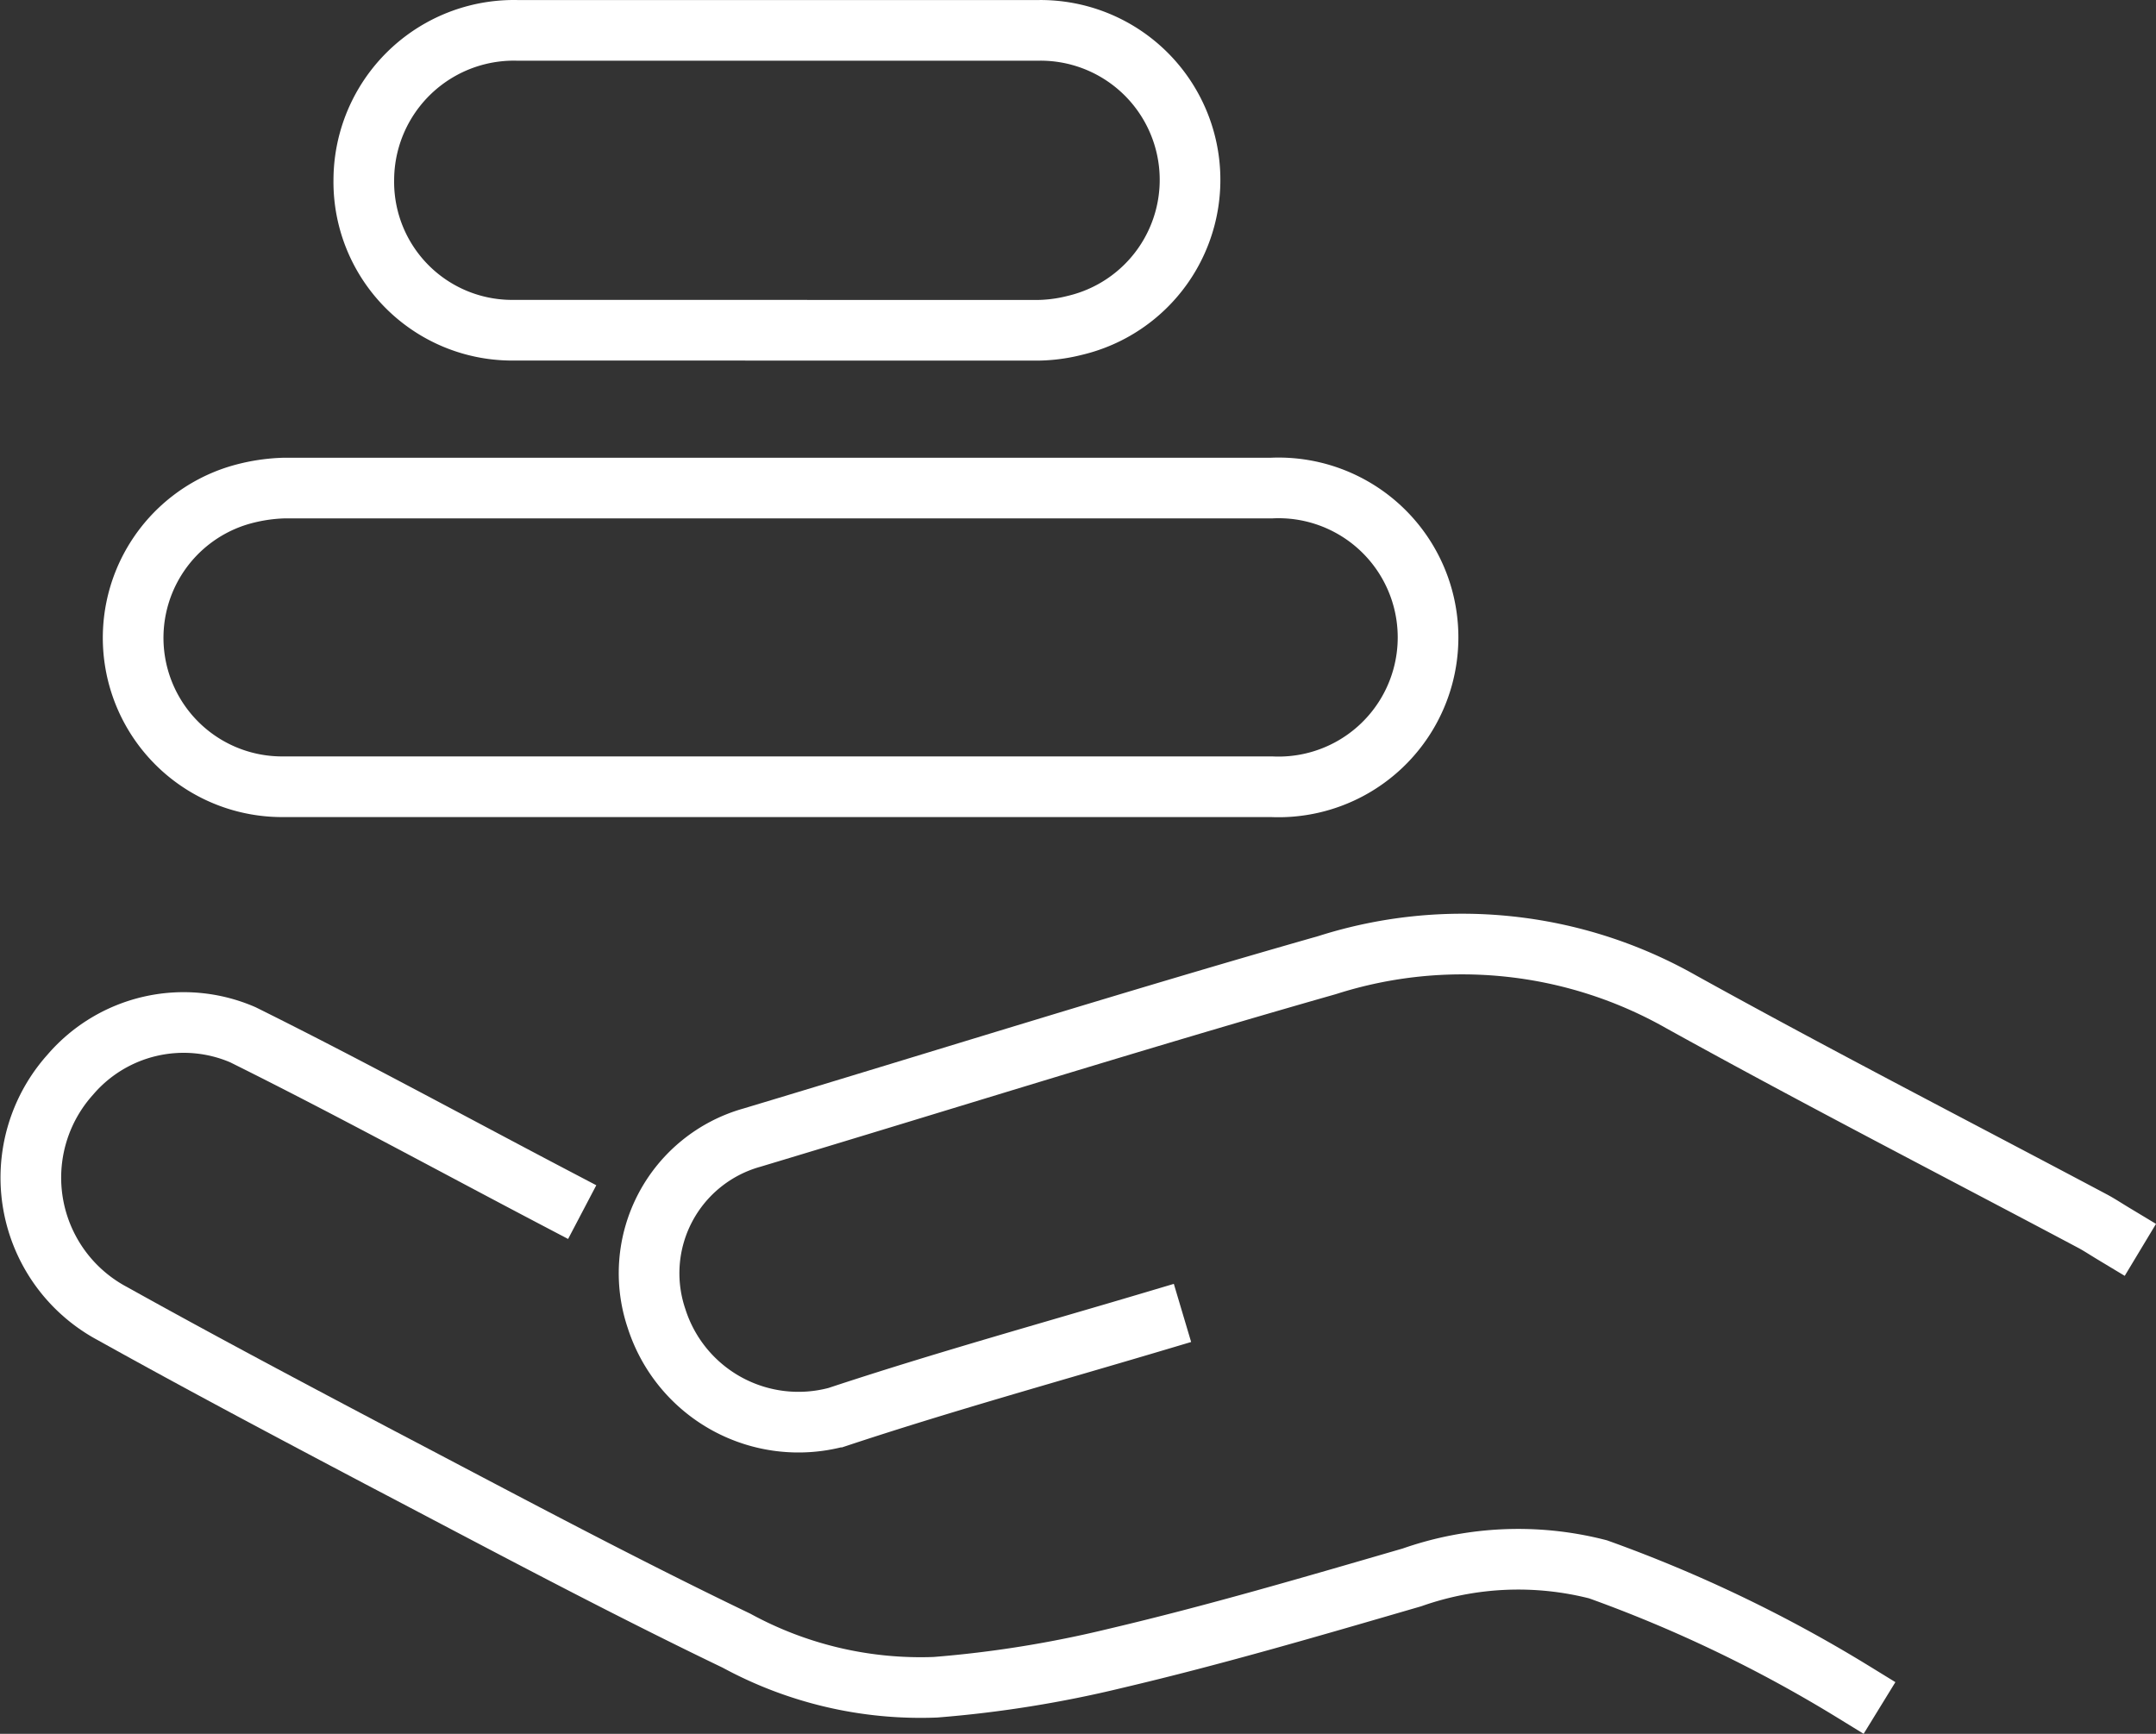
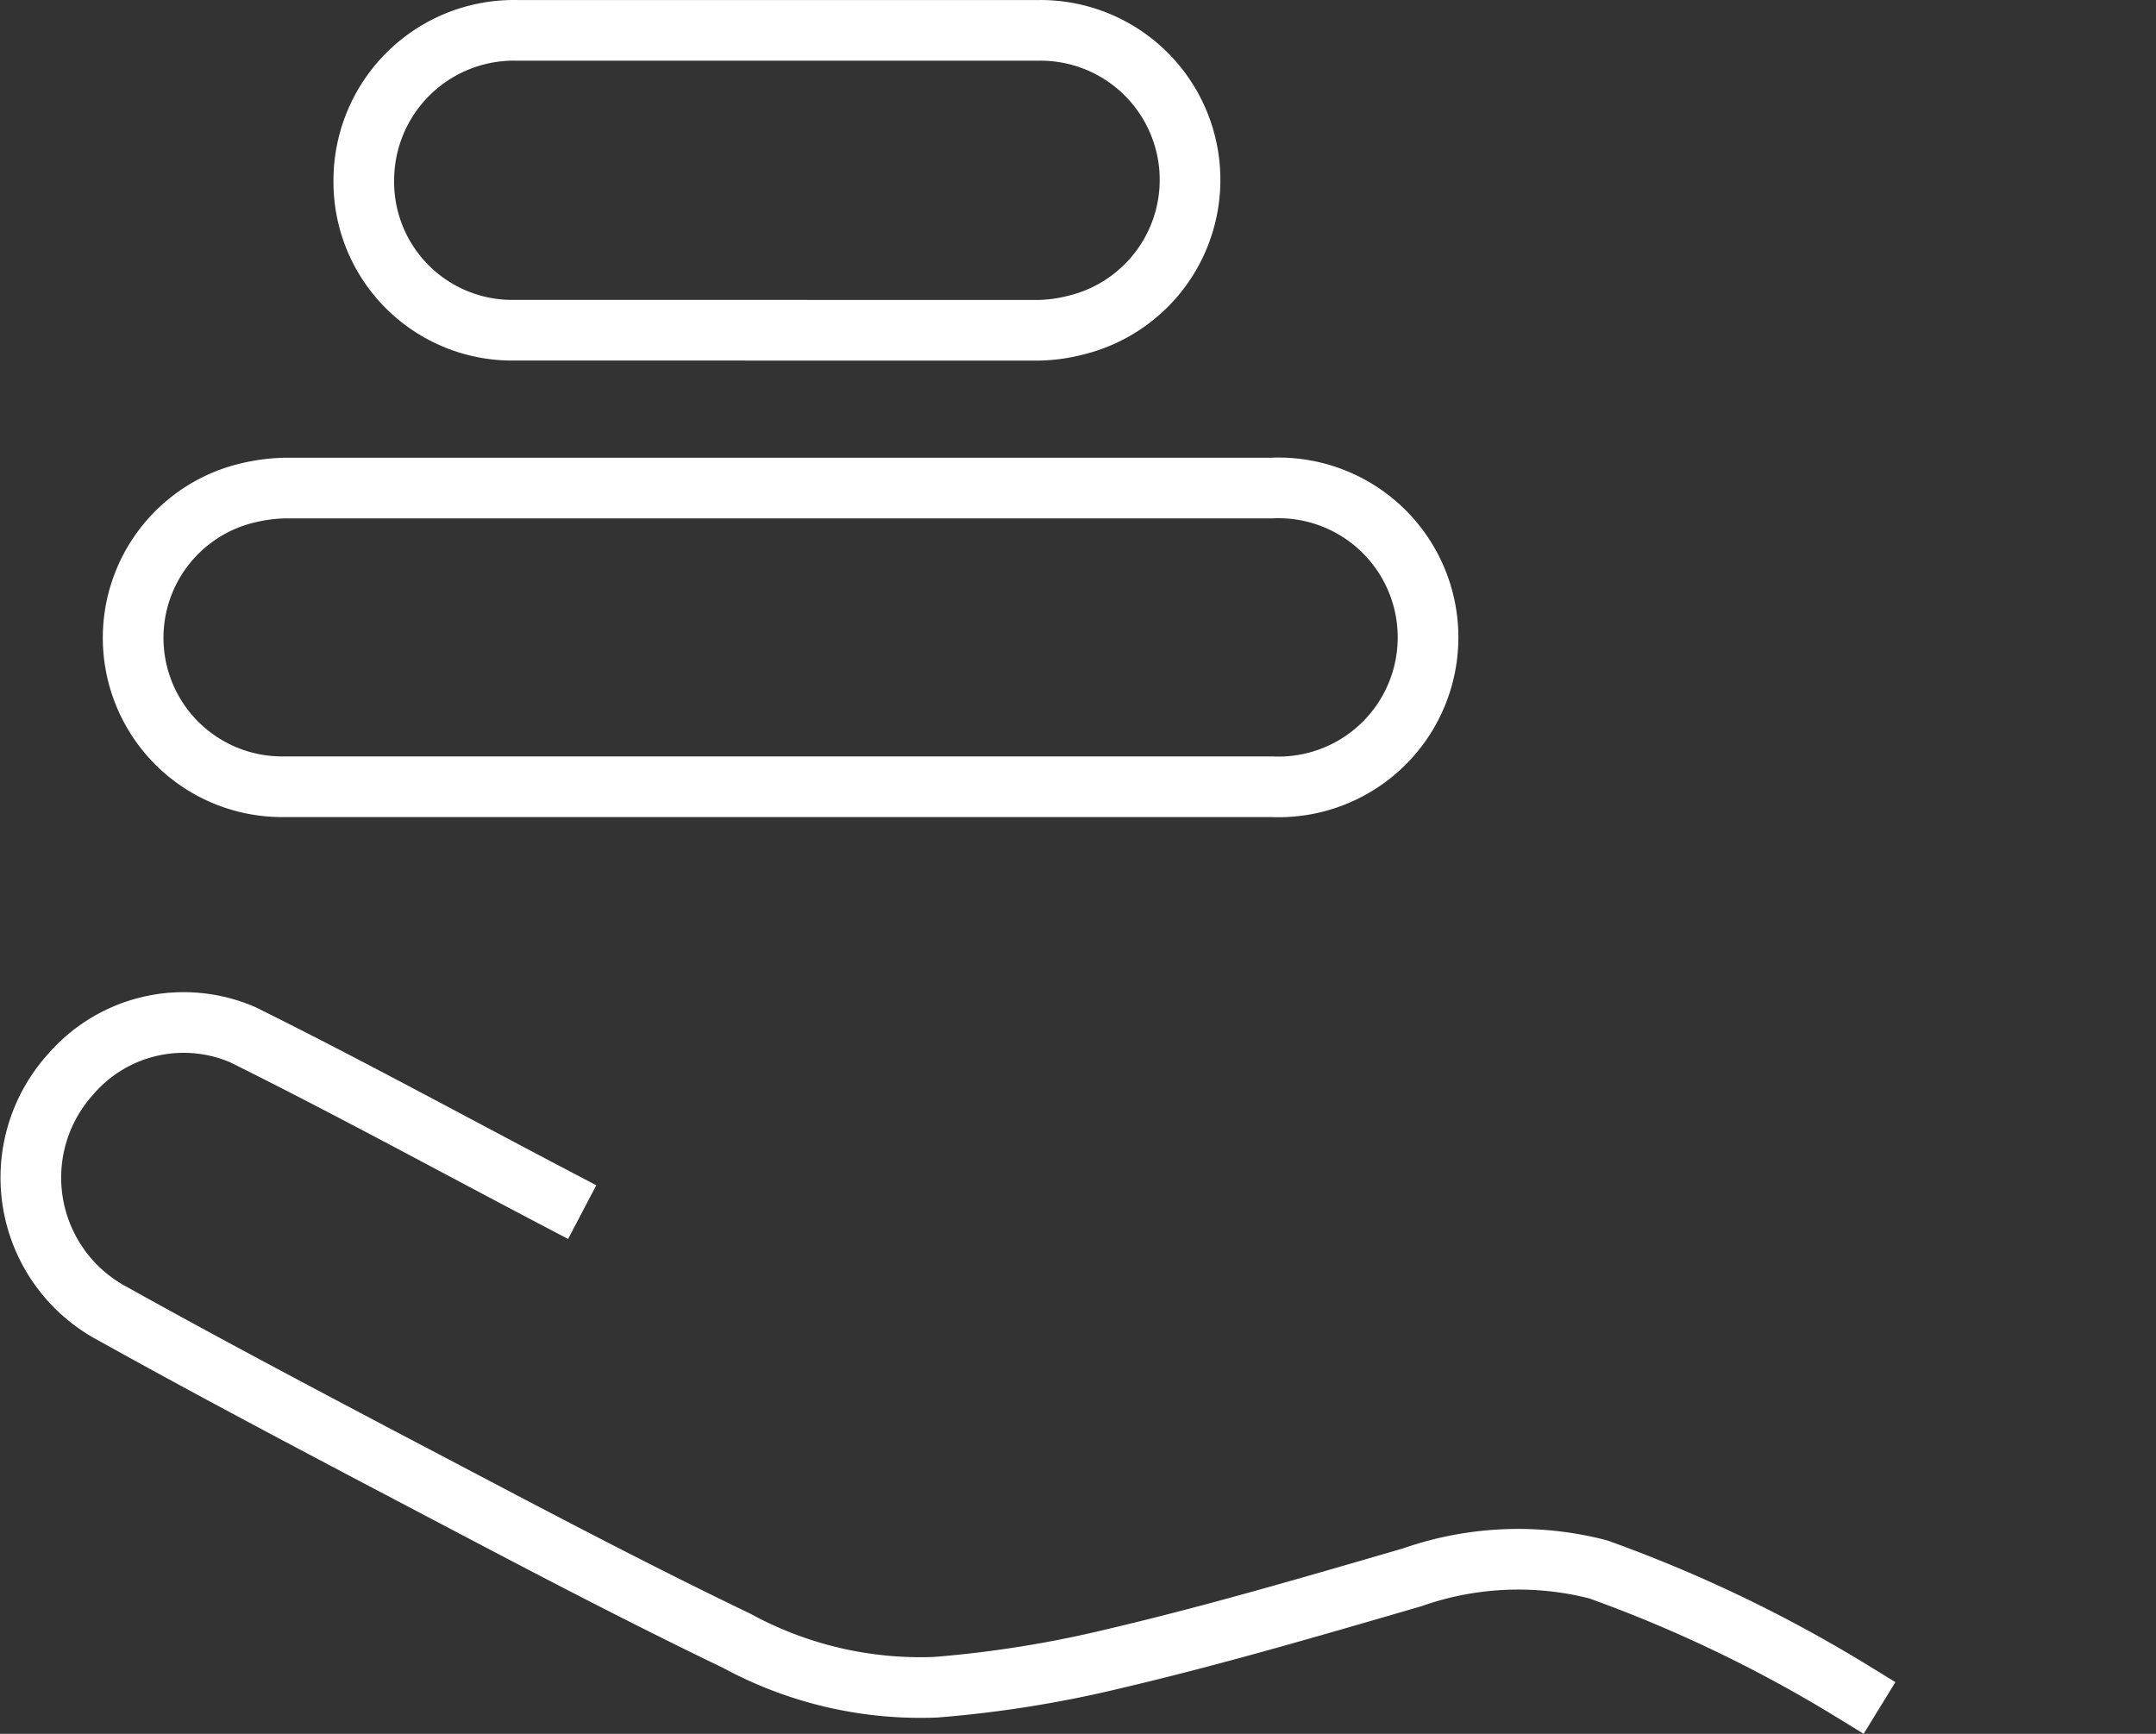
<svg xmlns="http://www.w3.org/2000/svg" width="71.085" height="57.175" viewBox="0 0 71.085 57.175">
  <rect x="0" y="0" width="71.085" height="57.175" fill="#333333" stroke="none" />
  <g id="Icons" transform="translate(-15.083 -17.569)">
    <path id="Path_264" data-name="Path 264" d="M76.2,75.16a45.337,45.337,0,0,0-8.428-4.048,10.561,10.561,0,0,0-6.134.265c-3.261.948-6.5,1.9-9.793,2.674A37.779,37.779,0,0,1,45.926,75a12.685,12.685,0,0,1-6.561-1.536c-3.953-1.9-7.85-3.991-11.756-6.039C24.661,65.869,21.7,64.3,18.8,62.684A5.082,5.082,0,0,1,17.4,54.8a4.92,4.92,0,0,1,5.688-1.318c3.441,1.707,6.817,3.555,10.305,5.385" transform="translate(0 -1.792)" fill="none" stroke="#fff" stroke-linecap="square" stroke-width="2" />
    <path id="Path_265" data-name="Path 265" d="M40.944,44.34H24.59a4.911,4.911,0,0,1-1.5-9.594,5.8,5.8,0,0,1,1.564-.256H57.2a4.93,4.93,0,1,1,0,9.85H40.944" transform="translate(-0.185 -0.827)" fill="none" stroke="#fff" stroke-linecap="square" stroke-width="2" />
-     <path id="Path_266" data-name="Path 266" d="M54.229,62.8c-3.47,1.033-6.968,2-10.429,3.148a4.911,4.911,0,0,1-5.954-3.252,4.645,4.645,0,0,1,3.148-5.963c6.324-1.9,12.638-3.887,18.961-5.688a14.629,14.629,0,0,1,11.68,1.214c4.513,2.5,9.073,4.845,13.586,7.243.209.114.408.246.692.417" transform="translate(-1.117 -1.65)" fill="none" stroke="#fff" stroke-linecap="square" stroke-width="2" />
    <path id="Path_267" data-name="Path 267" d="M41.3,28.458H32.648A4.892,4.892,0,0,1,27.68,23.49a4.949,4.949,0,0,1,5.044-4.92H49.959A4.93,4.93,0,0,1,51.116,28.3a5.205,5.205,0,0,1-1.327.161H41.256" transform="translate(-0.602 0)" fill="none" stroke="#fff" stroke-linecap="square" stroke-width="2" />
  </g>
</svg>